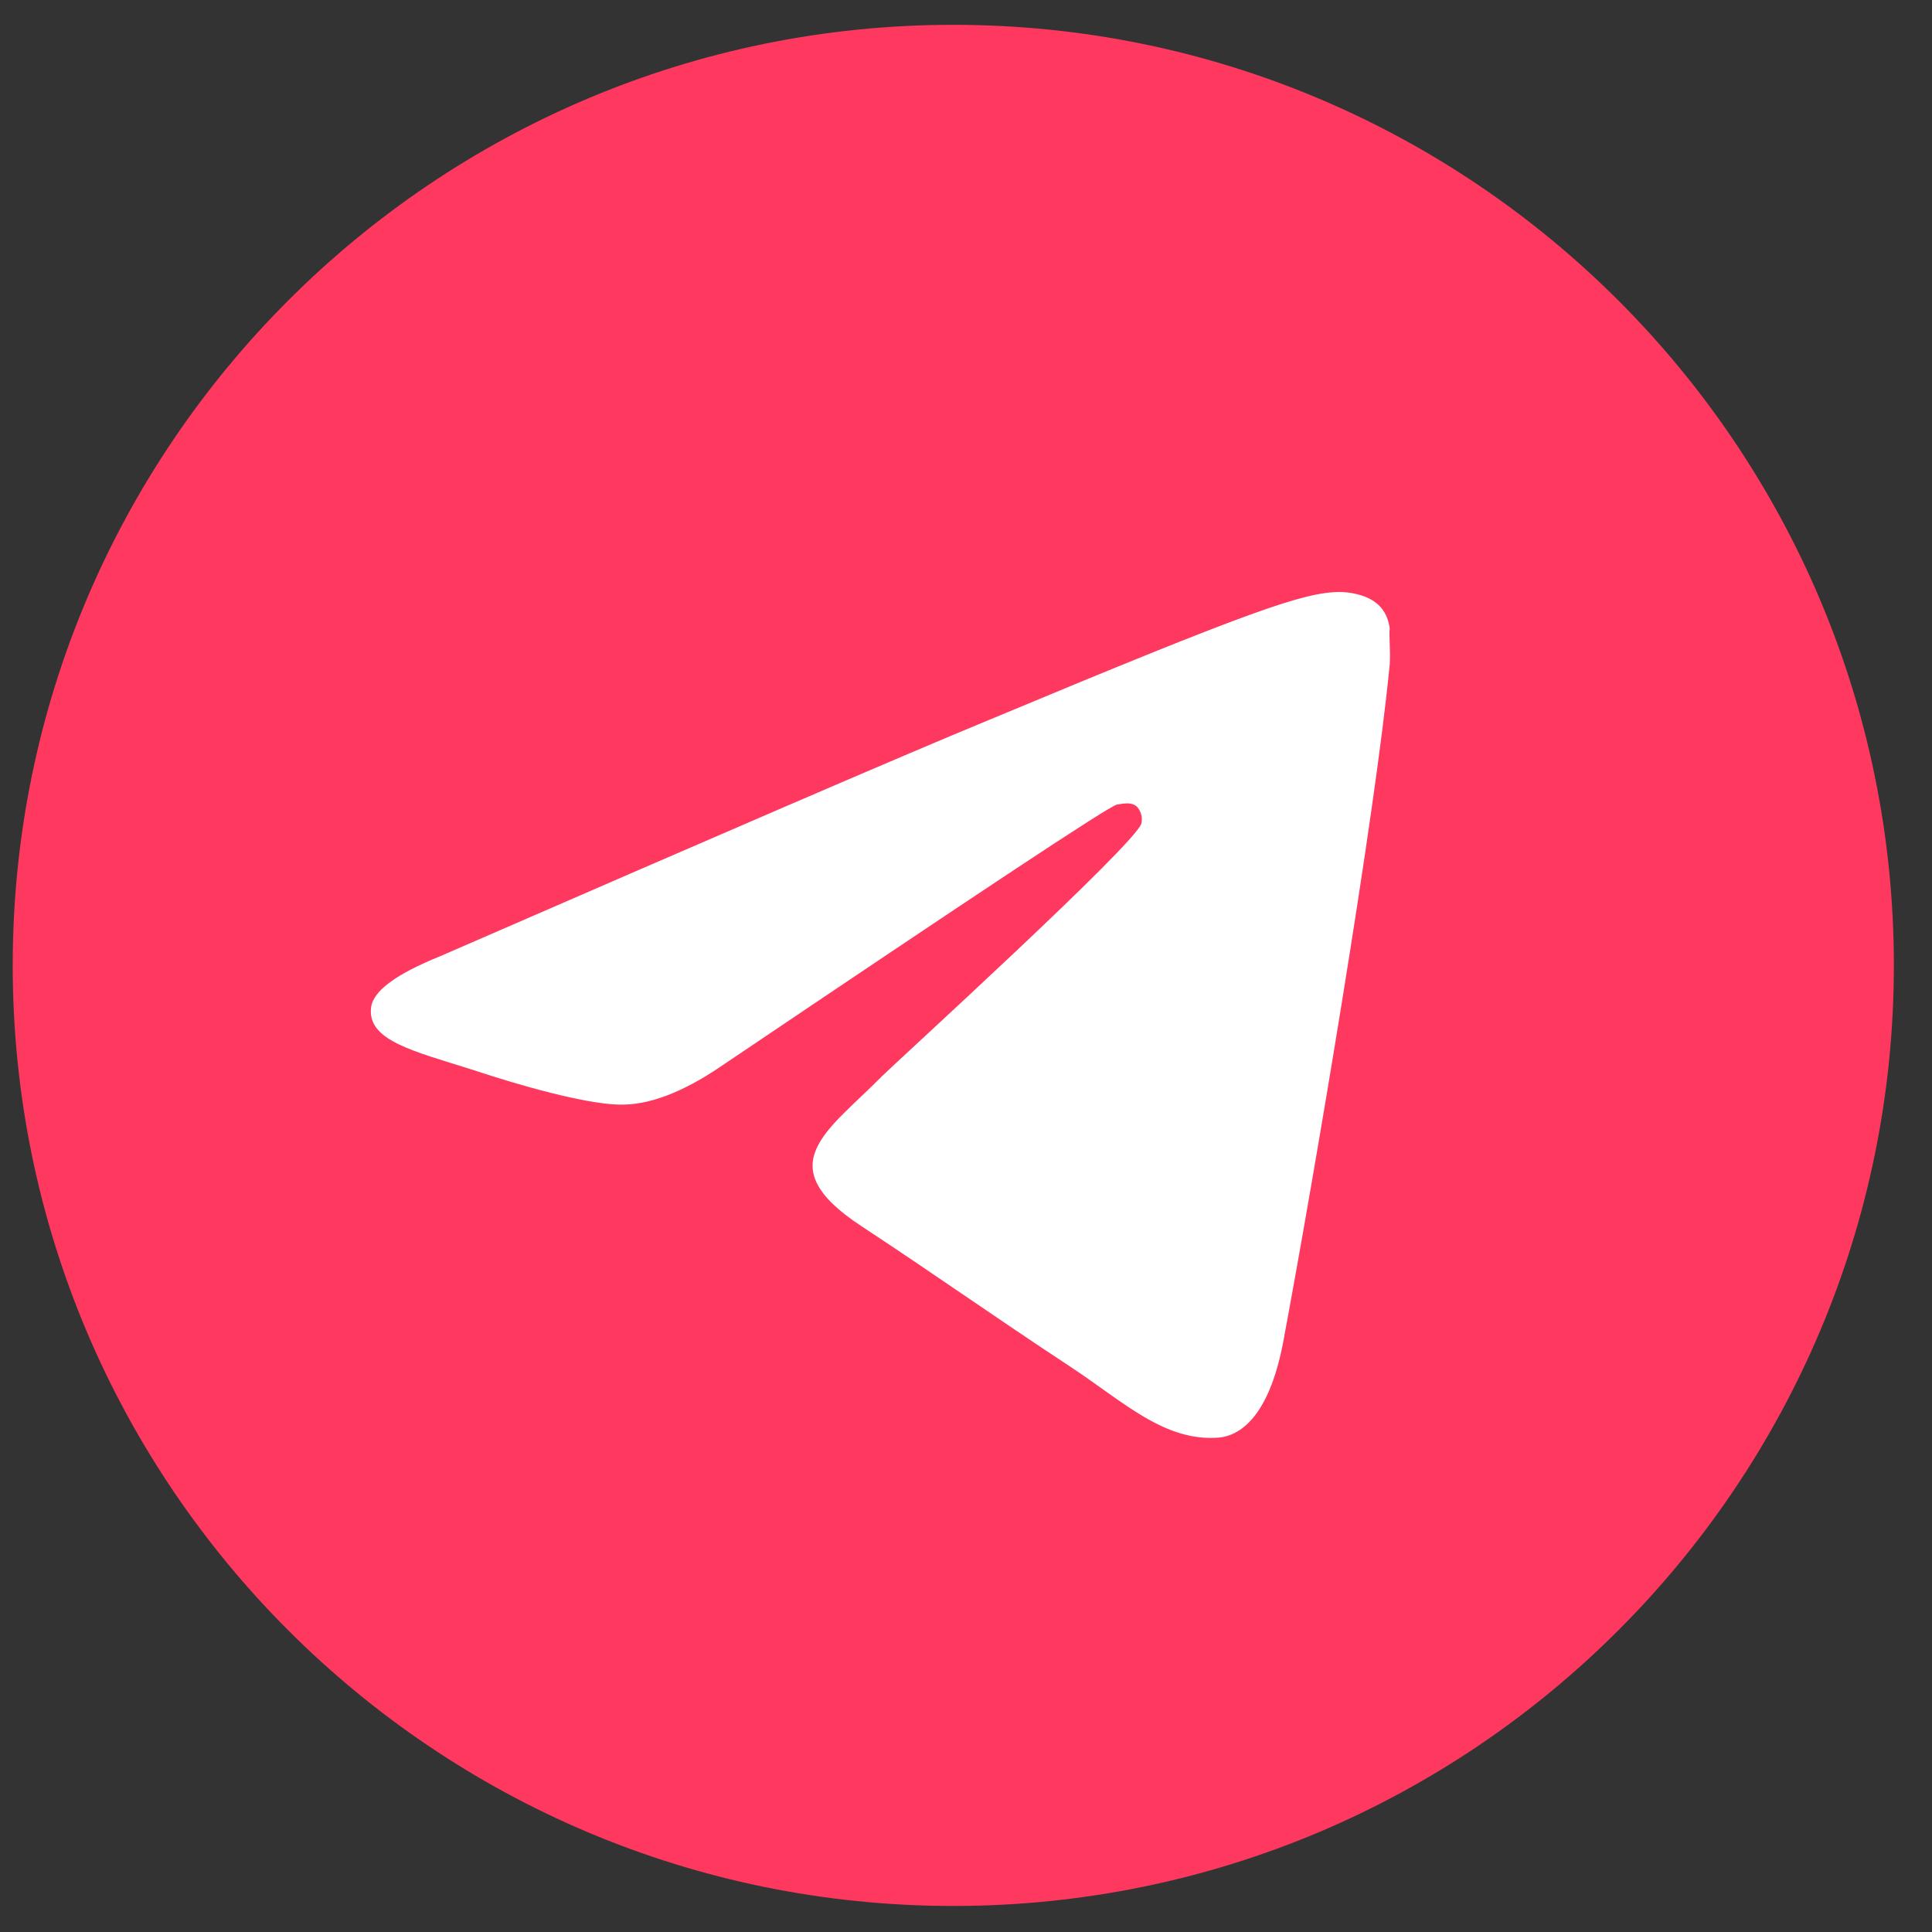
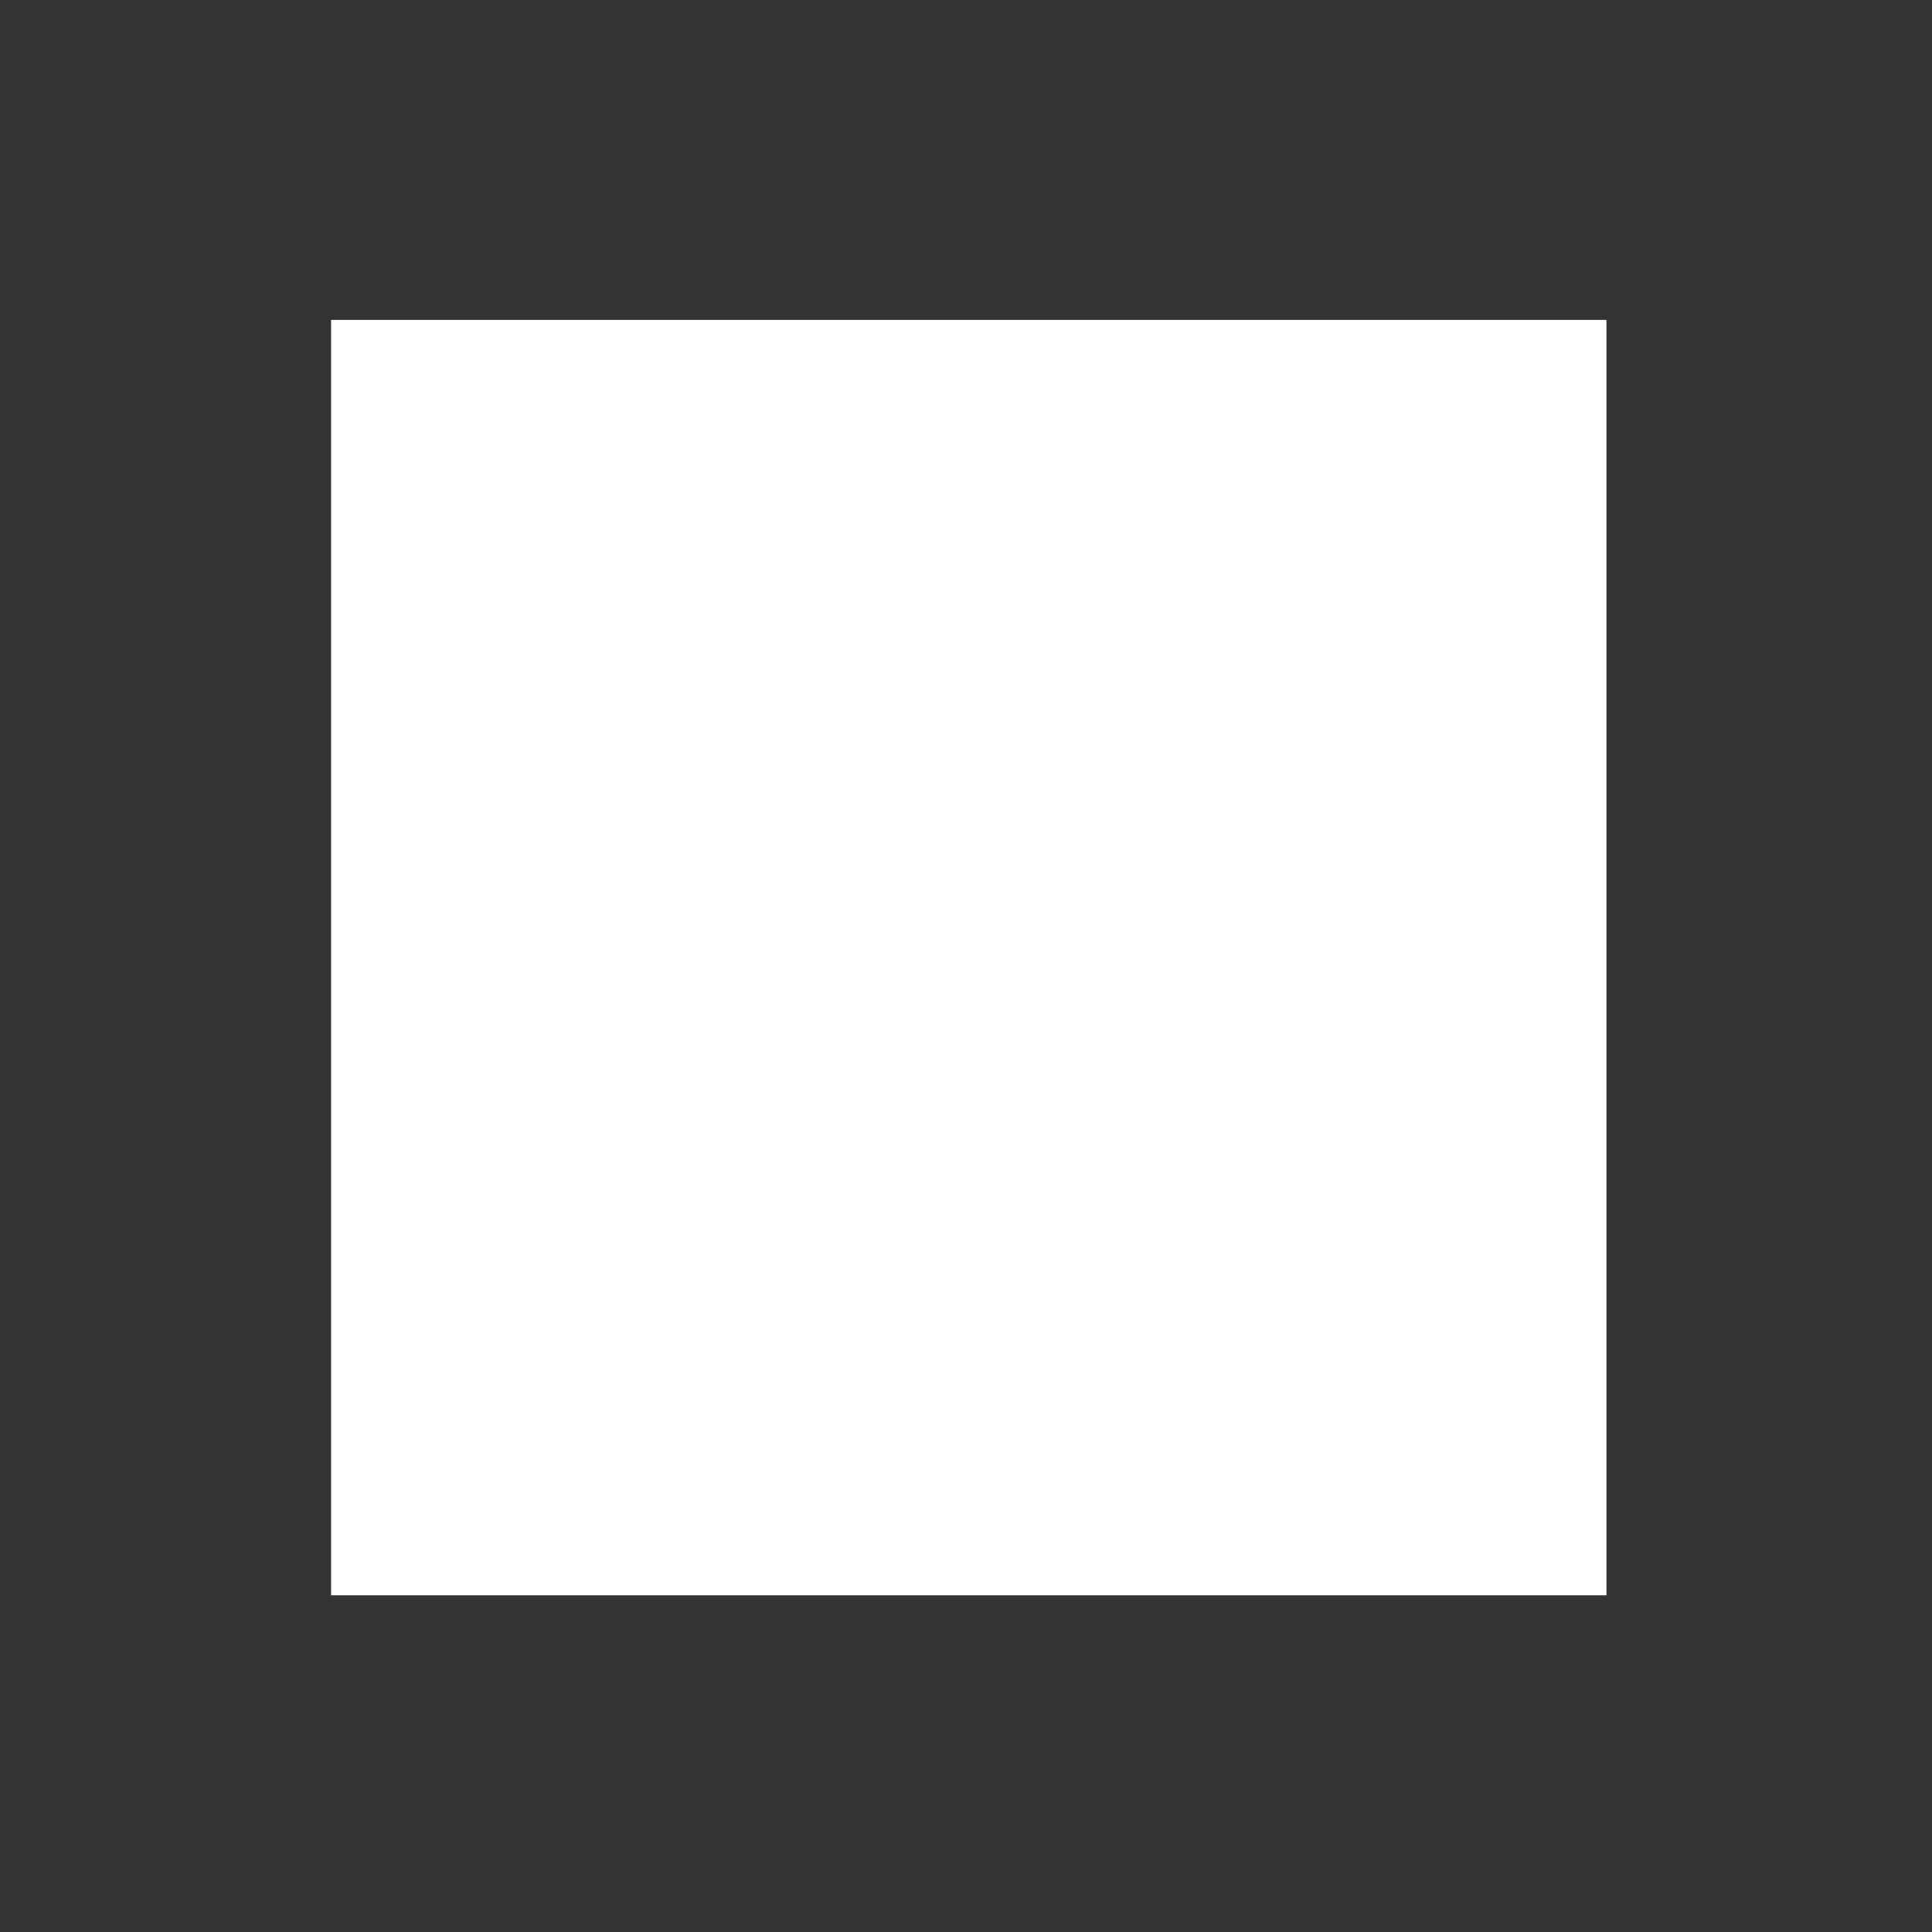
<svg xmlns="http://www.w3.org/2000/svg" width="38" height="38" viewBox="0 0 38 38" fill="none">
  <rect x="0" y="0" width="38" height="38" fill="#333333" stroke="none" />
  <rect x="6.512" y="6.292" width="25.085" height="25.085" fill="white" />
-   <path d="M18.75 0.488C8.538 0.488 0.25 8.776 0.25 18.988C0.25 29.2 8.538 37.488 18.75 37.488C28.962 37.488 37.25 29.2 37.25 18.988C37.25 8.776 28.962 0.488 18.75 0.488ZM27.334 13.068C27.056 15.991 25.854 23.095 25.244 26.37C24.985 27.757 24.466 28.22 23.985 28.275C22.913 28.368 22.099 27.572 21.062 26.888C19.434 25.815 18.509 25.149 16.937 24.113C15.105 22.91 16.29 22.244 17.344 21.171C17.622 20.894 22.358 16.583 22.45 16.195C22.463 16.136 22.461 16.075 22.445 16.017C22.429 15.959 22.399 15.906 22.358 15.862C22.247 15.769 22.099 15.806 21.969 15.825C21.802 15.862 19.212 17.582 14.162 20.986C13.422 21.486 12.756 21.745 12.164 21.726C11.498 21.708 10.24 21.356 9.296 21.042C8.131 20.672 7.224 20.468 7.298 19.821C7.335 19.488 7.798 19.155 8.668 18.803C14.069 16.454 17.659 14.9 19.453 14.16C24.596 12.014 25.651 11.644 26.354 11.644C26.502 11.644 26.853 11.681 27.075 11.866C27.26 12.014 27.316 12.217 27.334 12.365C27.316 12.476 27.352 12.809 27.334 13.068Z" fill="#FF385F" />
</svg>